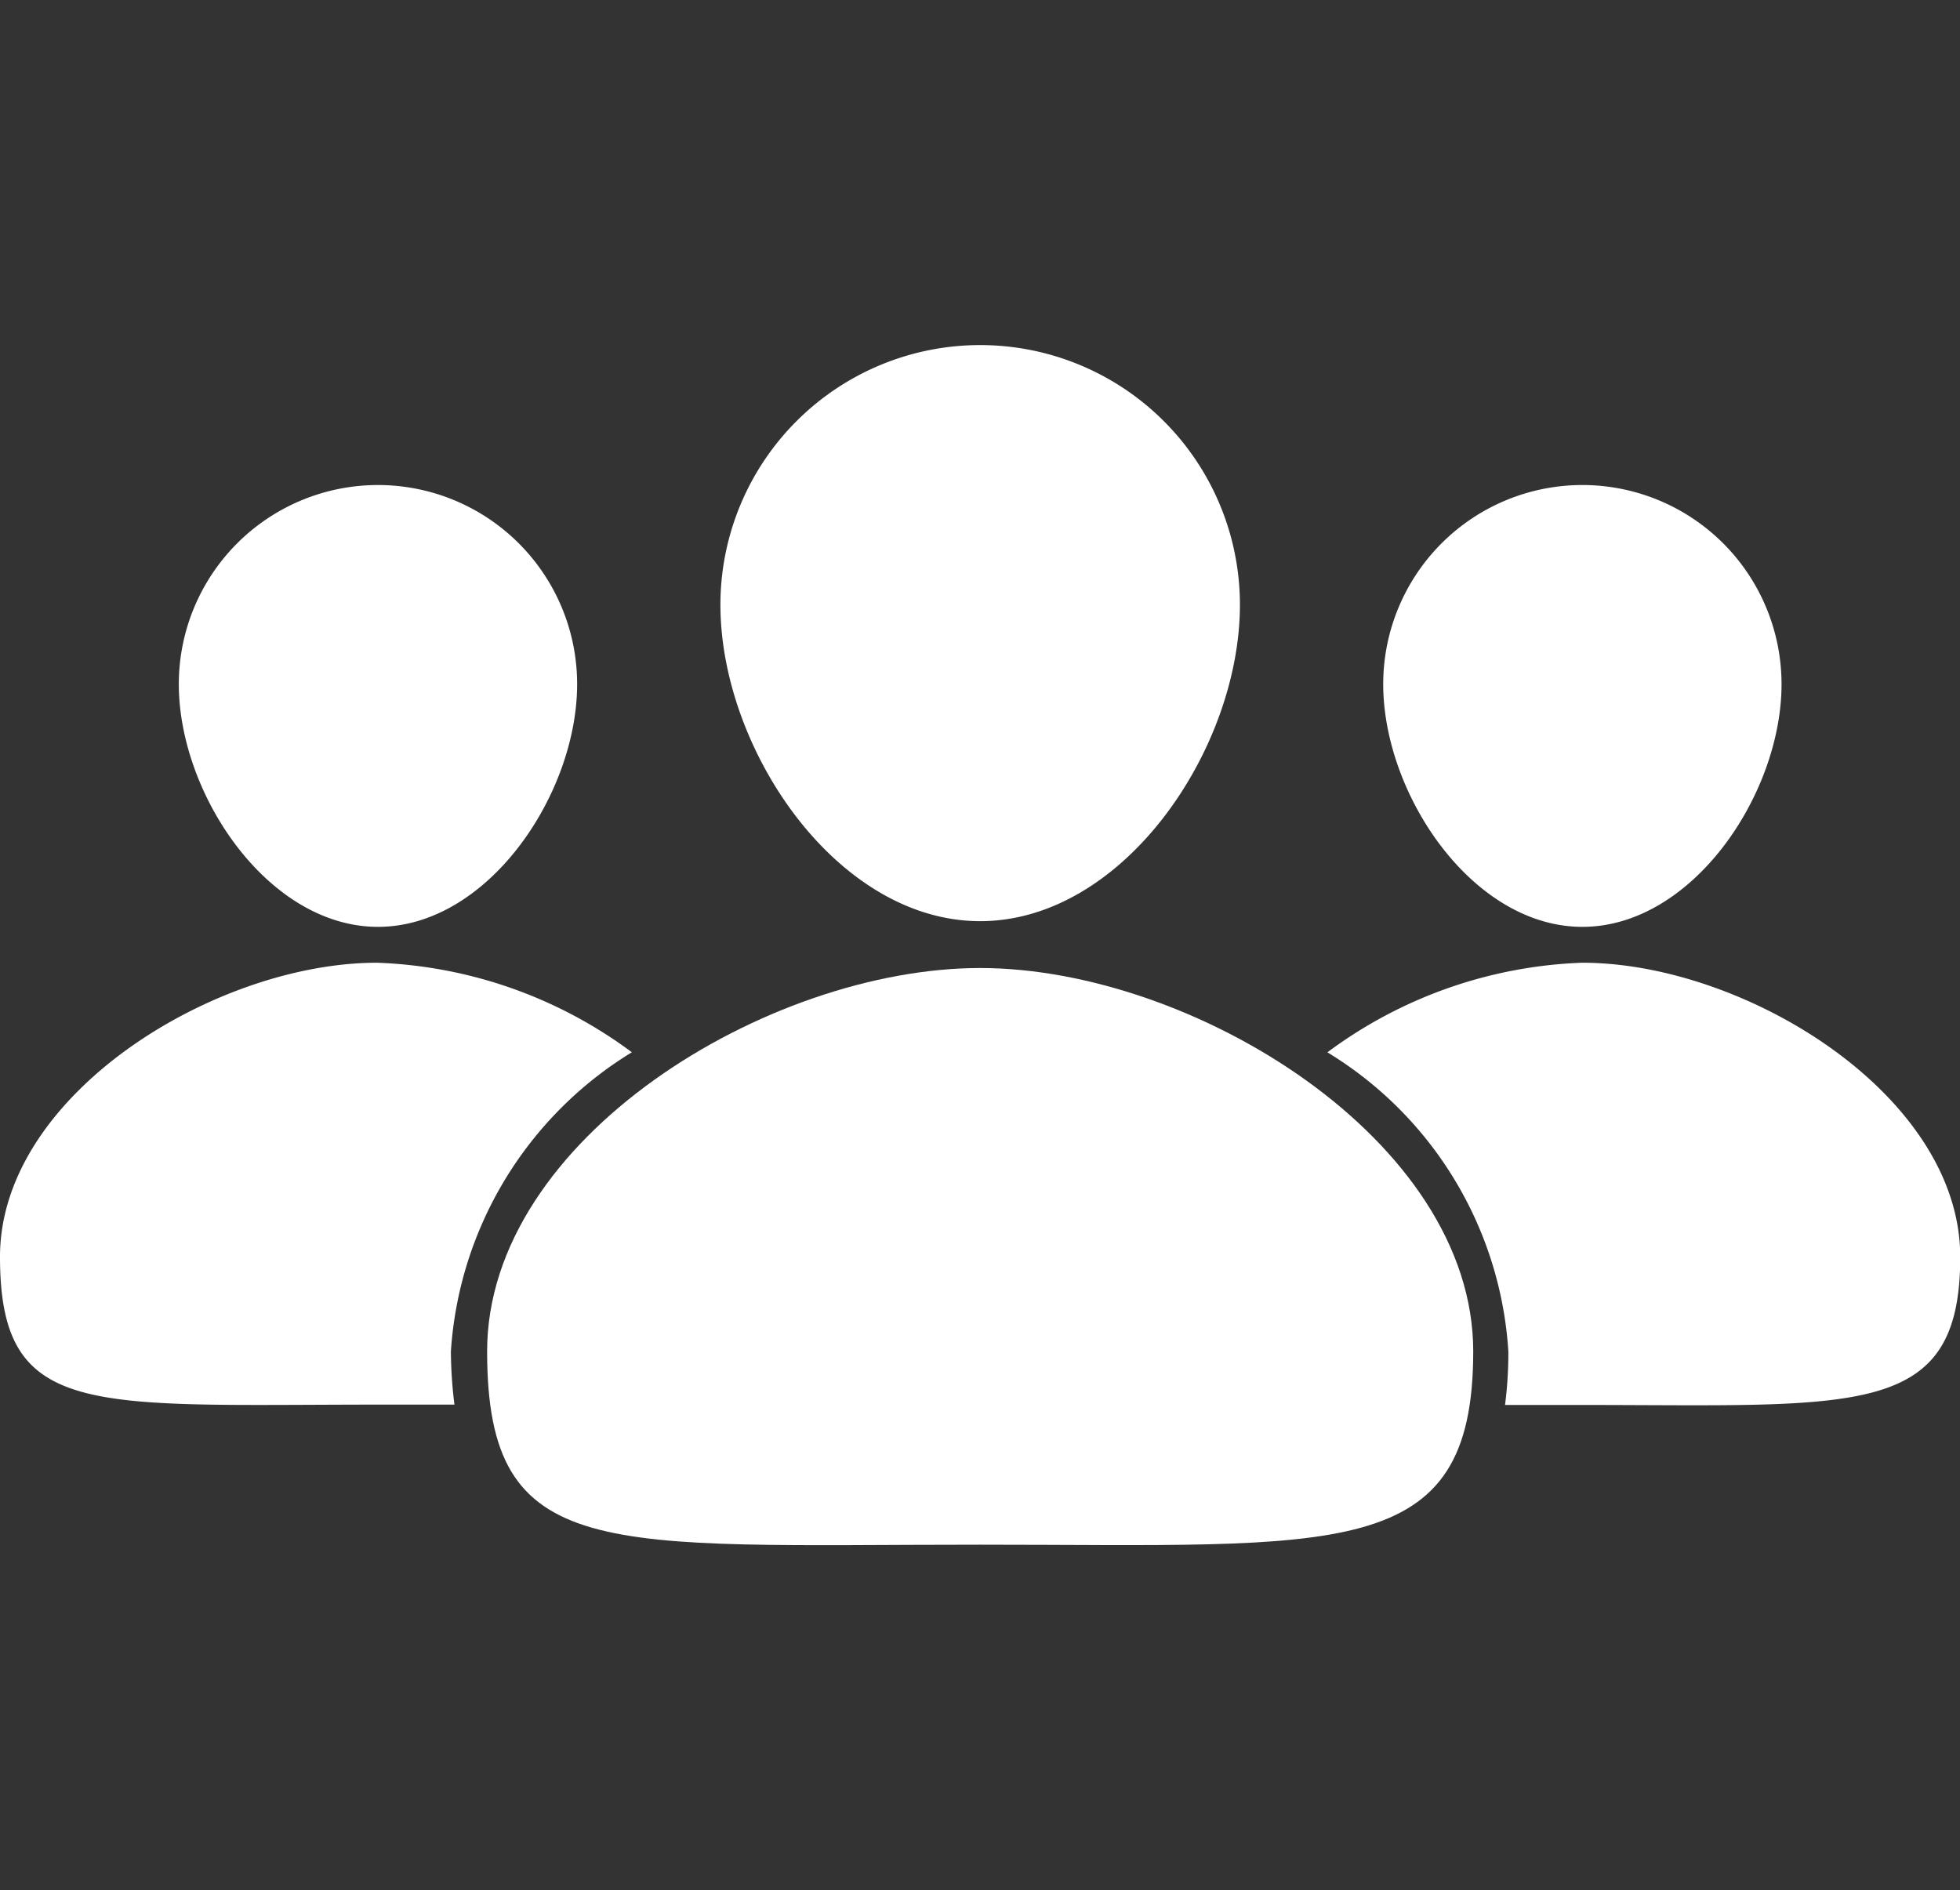
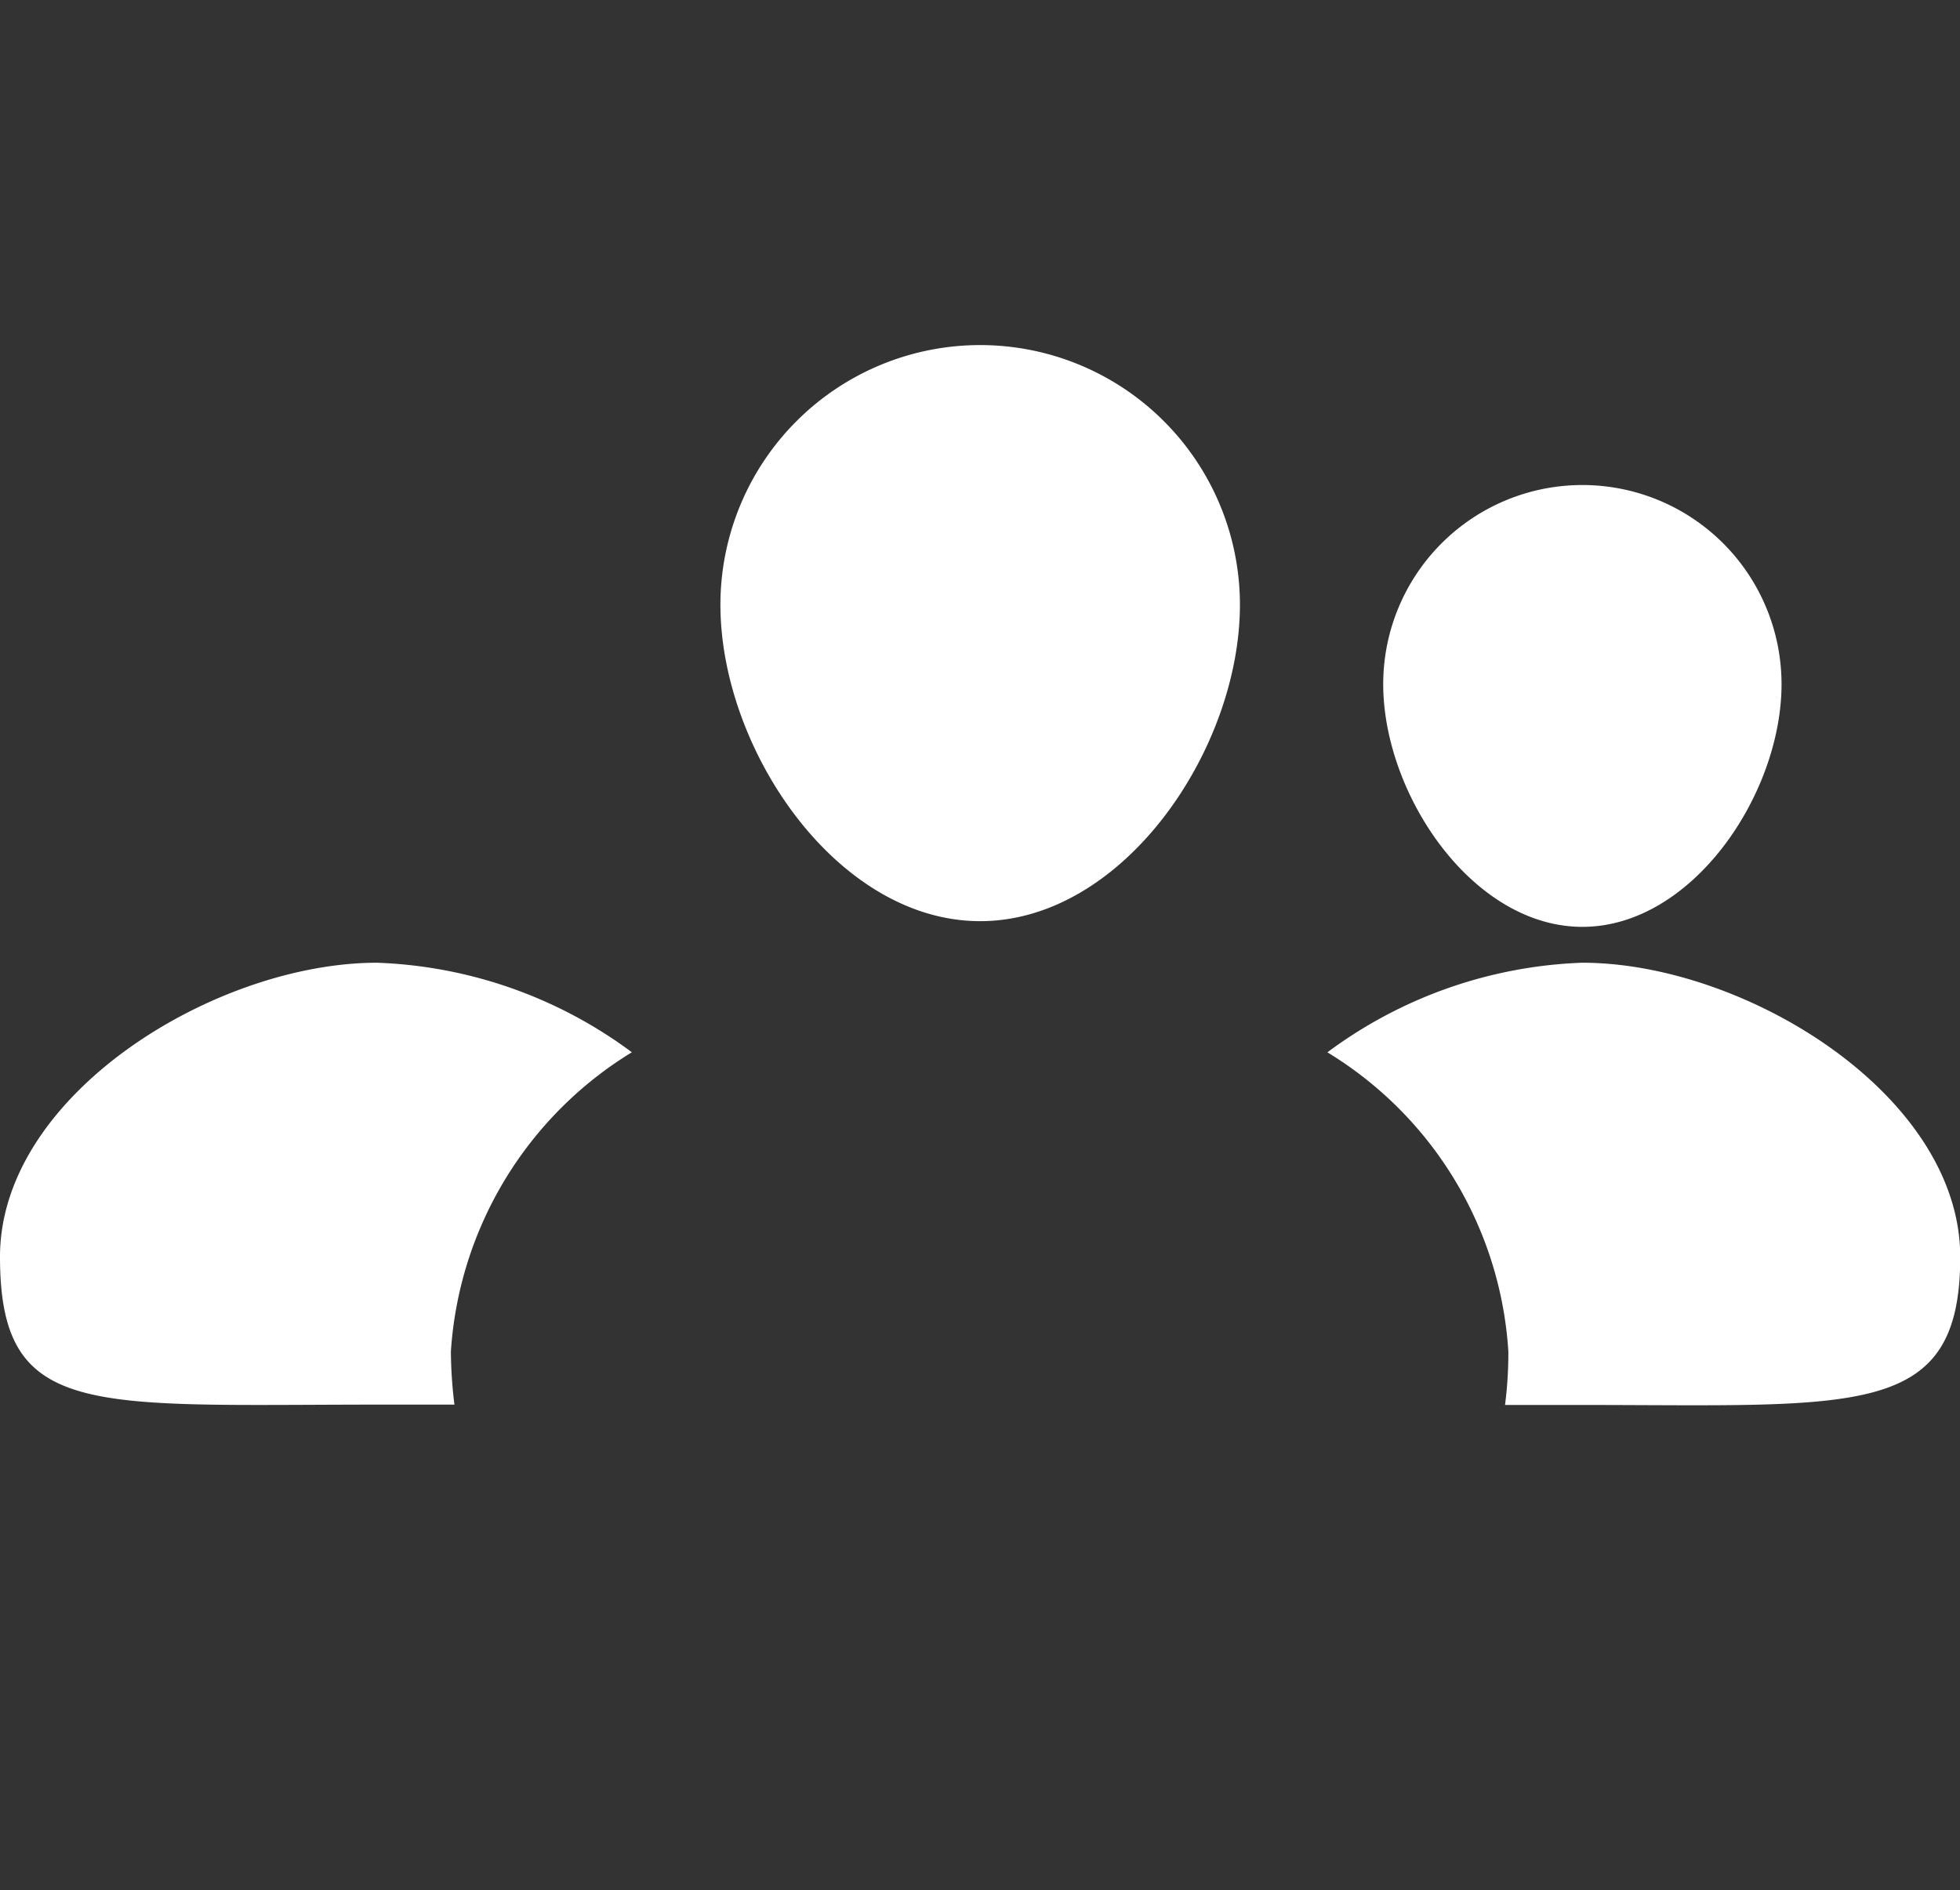
<svg xmlns="http://www.w3.org/2000/svg" id="Community" width="33.706" height="32.508" viewBox="0 0 33.706 32.508">
  <rect x="0" y="0" width="33.706" height="32.508" fill="#333333" stroke="none" />
-   <path id="Path_80161" data-name="Path 80161" d="M15.97,29.955c0,1.891-1.534,4.174-3.425,4.174S9.12,31.846,9.12,29.955a3.425,3.425,0,0,1,6.85,0Z" transform="translate(-6.045 -18.188)" fill="#fff" />
  <path id="Path_80162" data-name="Path 80162" d="M77.41,29.955c0,1.891-1.534,4.174-3.425,4.174s-3.425-2.282-3.425-4.174a3.425,3.425,0,1,1,6.85,0Z" transform="translate(-46.773 -18.188)" fill="#fff" />
  <path id="Path_80163" data-name="Path 80163" d="M45.684,23.857c0,2.481-2,5.441-4.467,5.441s-4.467-2.96-4.467-5.441a4.467,4.467,0,0,1,8.934,0Z" transform="translate(-24.361 -13.455)" fill="#fff" />
-   <path id="Path_80164" data-name="Path 80164" d="M41.807,57.764c0,3.644-2.292,3.324-8.479,3.324-6.473,0-8.479.337-8.479-3.324s4.838-6.594,8.479-6.594S41.807,54.123,41.807,57.764Z" transform="translate(-16.472 -34.521)" fill="#fff" />
-   <path id="Path_80165" data-name="Path 80165" d="M30.648,60.663A3.981,3.981,0,0,0,29.444,58c-1.632,1.109-2.825,2.663-2.825,4.308a6.017,6.017,0,0,0,.061.917C29.532,63.178,30.648,62.882,30.648,60.663Z" transform="translate(-17.645 -39.049)" fill="#fff" />
  <path id="Path_80166" data-name="Path 80166" d="M7.754,57.585a6.528,6.528,0,0,1,3.112-5.145A7.8,7.8,0,0,0,6.483,50.9C3.708,50.9,0,53.162,0,55.957S1.541,58.5,6.5,58.5H7.815a7.687,7.687,0,0,1-.061-.917Z" transform="translate(0 -34.342)" fill="#fff" />
-   <path id="Path_80167" data-name="Path 80167" d="M62.66,58a3.982,3.982,0,0,0-1.19,2.7c0,2.239.995,2.522,3.944,2.549a5.292,5.292,0,0,0,.071-.92A5.643,5.643,0,0,0,62.66,58Z" transform="translate(-40.747 -39.049)" fill="#fff" />
  <path id="Path_80168" data-name="Path 80168" d="M72.1,50.9a7.8,7.8,0,0,0-4.383,1.541,6.494,6.494,0,0,1,3.112,5.145,7.023,7.023,0,0,1-.057.92H72.1c4.74,0,6.5.246,6.5-2.545S74.894,50.9,72.1,50.9Z" transform="translate(-44.89 -34.342)" fill="#fff" />
  <rect id="Rectangle_11" data-name="Rectangle 11" width="32.508" height="32.508" transform="translate(0.602)" fill="none" />
</svg>